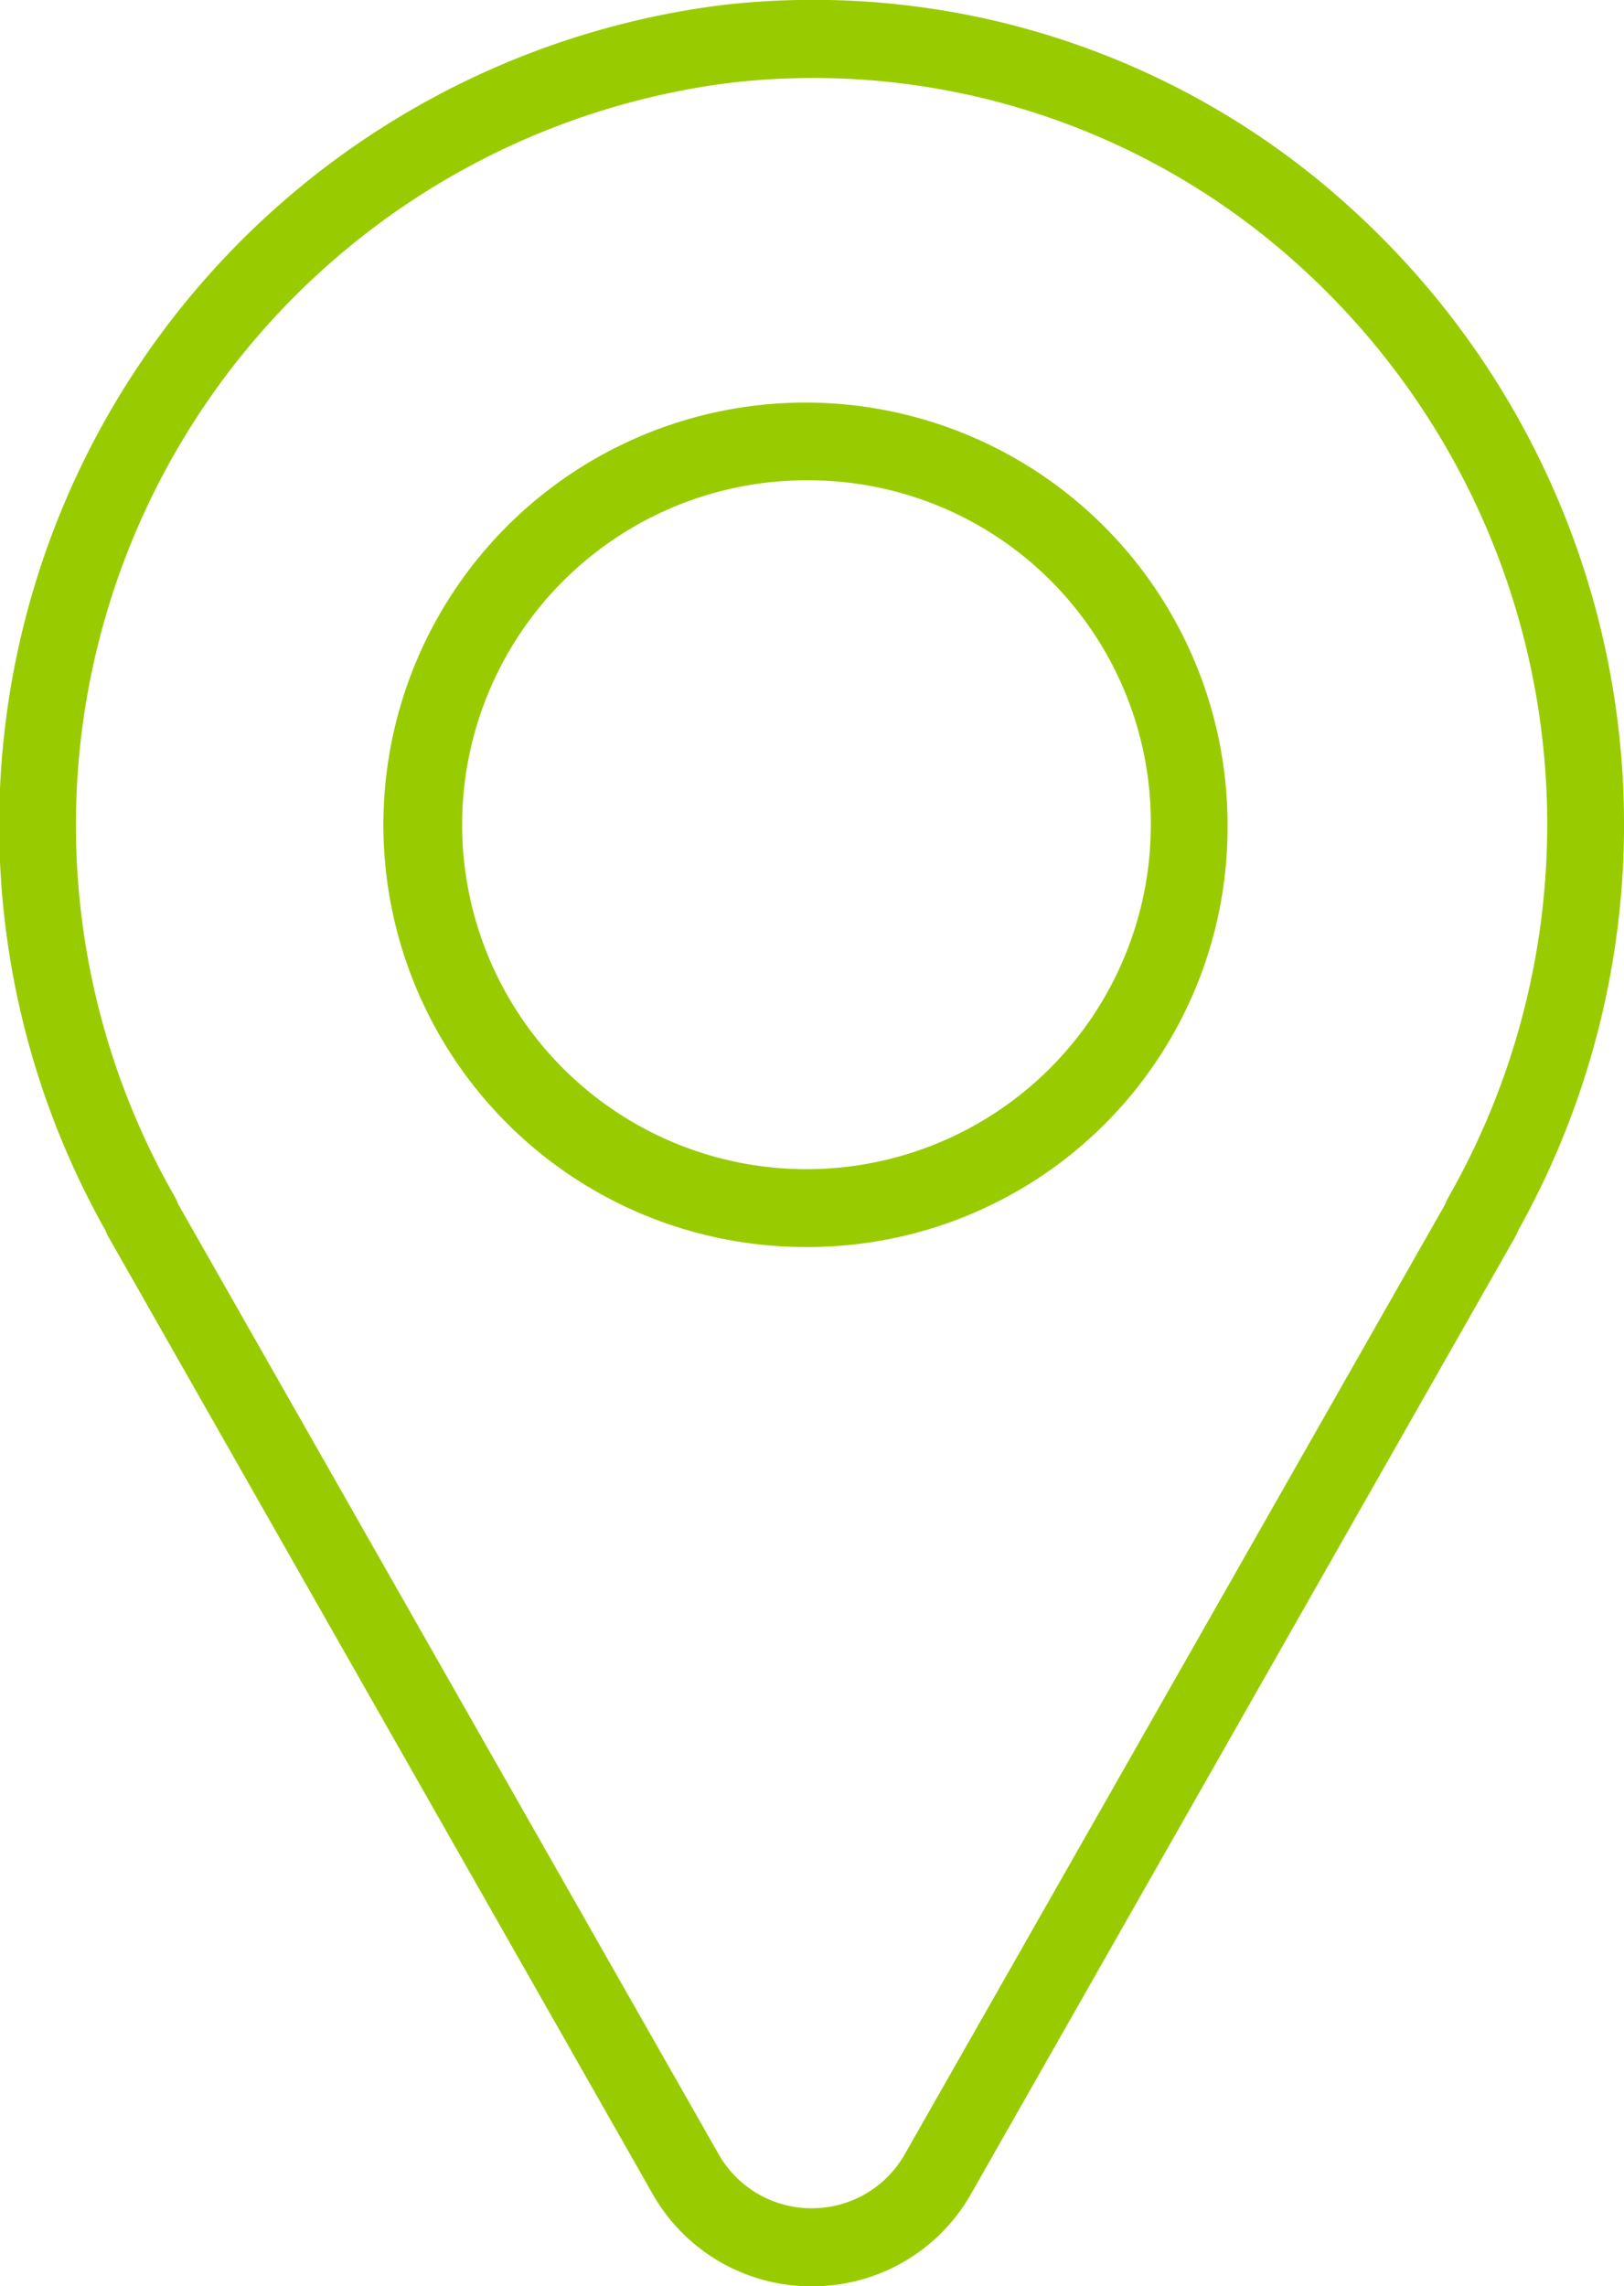
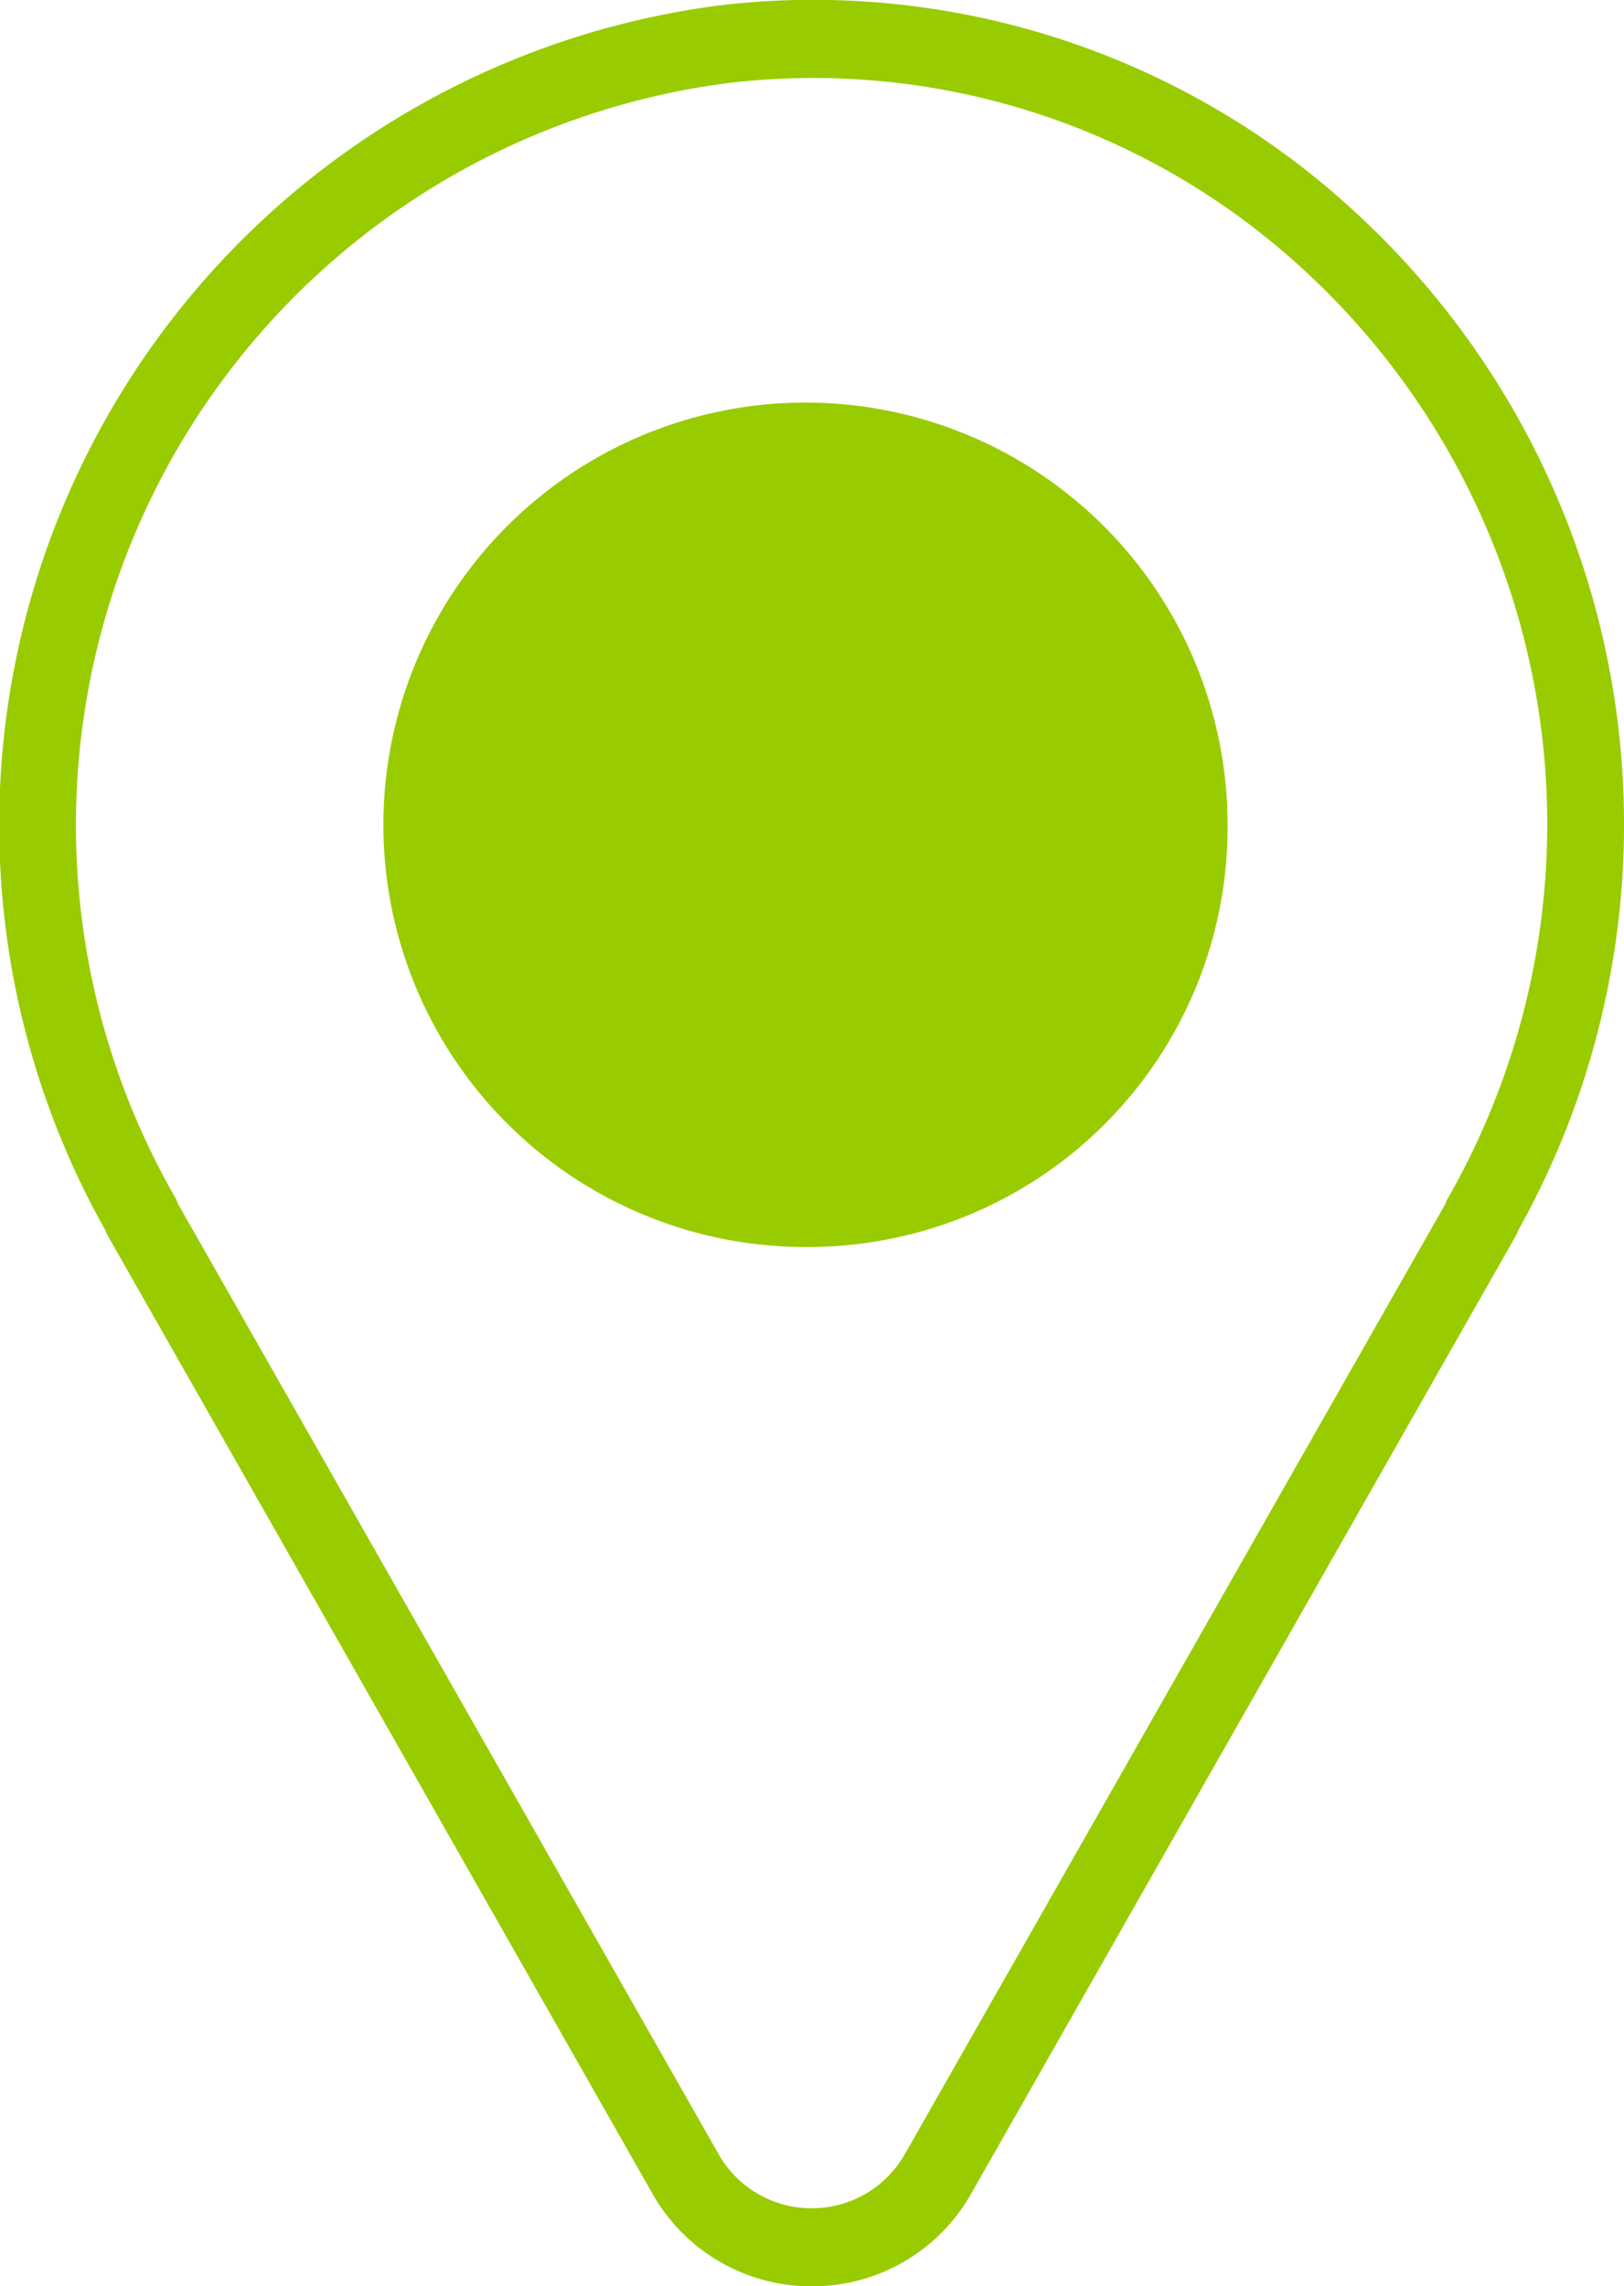
<svg xmlns="http://www.w3.org/2000/svg" width="51.407" height="72.34" viewBox="0 0 51.407 72.34">
  <defs>
    <style>
      .cls-1 {
        fill: #9c0;
        fill-rule: evenodd;
      }
    </style>
  </defs>
-   <path id="adresse" class="cls-1" d="M407.224,5770.82h0a5.767,5.767,0,0,1-5.061-2.97l-17.2-30.24a1.013,1.013,0,0,1-.092-0.2,26.152,26.152,0,0,1,19.517-38.78,25.269,25.269,0,0,1,20.017,6.53,26.311,26.311,0,0,1,5.181,32.25,1.01,1.01,0,0,1-.091.2l-17.2,30.24A5.77,5.77,0,0,1,407.224,5770.82Zm-20.056-34.25,17.1,30.05a3.379,3.379,0,0,0,2.957,1.73h0a3.379,3.379,0,0,0,2.958-1.73l17.1-30.05a1.068,1.068,0,0,1,.09-0.2,23.828,23.828,0,0,0-4.593-29.38,22.886,22.886,0,0,0-18.135-5.9,23.675,23.675,0,0,0-17.565,35.28A1.475,1.475,0,0,1,387.168,5736.57Zm20.055,1.36a13.361,13.361,0,1,1,13.166-13.36A13.277,13.277,0,0,1,407.223,5737.93Zm0-24.26a10.9,10.9,0,1,0,10.737,10.9A10.831,10.831,0,0,0,407.223,5713.67Z" transform="translate(-381.531 -5698.47)" />
+   <path id="adresse" class="cls-1" d="M407.224,5770.82h0a5.767,5.767,0,0,1-5.061-2.97l-17.2-30.24a1.013,1.013,0,0,1-.092-0.2,26.152,26.152,0,0,1,19.517-38.78,25.269,25.269,0,0,1,20.017,6.53,26.311,26.311,0,0,1,5.181,32.25,1.01,1.01,0,0,1-.091.2l-17.2,30.24A5.77,5.77,0,0,1,407.224,5770.82Zm-20.056-34.25,17.1,30.05a3.379,3.379,0,0,0,2.957,1.73h0a3.379,3.379,0,0,0,2.958-1.73l17.1-30.05a1.068,1.068,0,0,1,.09-0.2,23.828,23.828,0,0,0-4.593-29.38,22.886,22.886,0,0,0-18.135-5.9,23.675,23.675,0,0,0-17.565,35.28A1.475,1.475,0,0,1,387.168,5736.57Zm20.055,1.36a13.361,13.361,0,1,1,13.166-13.36A13.277,13.277,0,0,1,407.223,5737.93Zm0-24.26A10.831,10.831,0,0,0,407.223,5713.67Z" transform="translate(-381.531 -5698.47)" />
</svg>